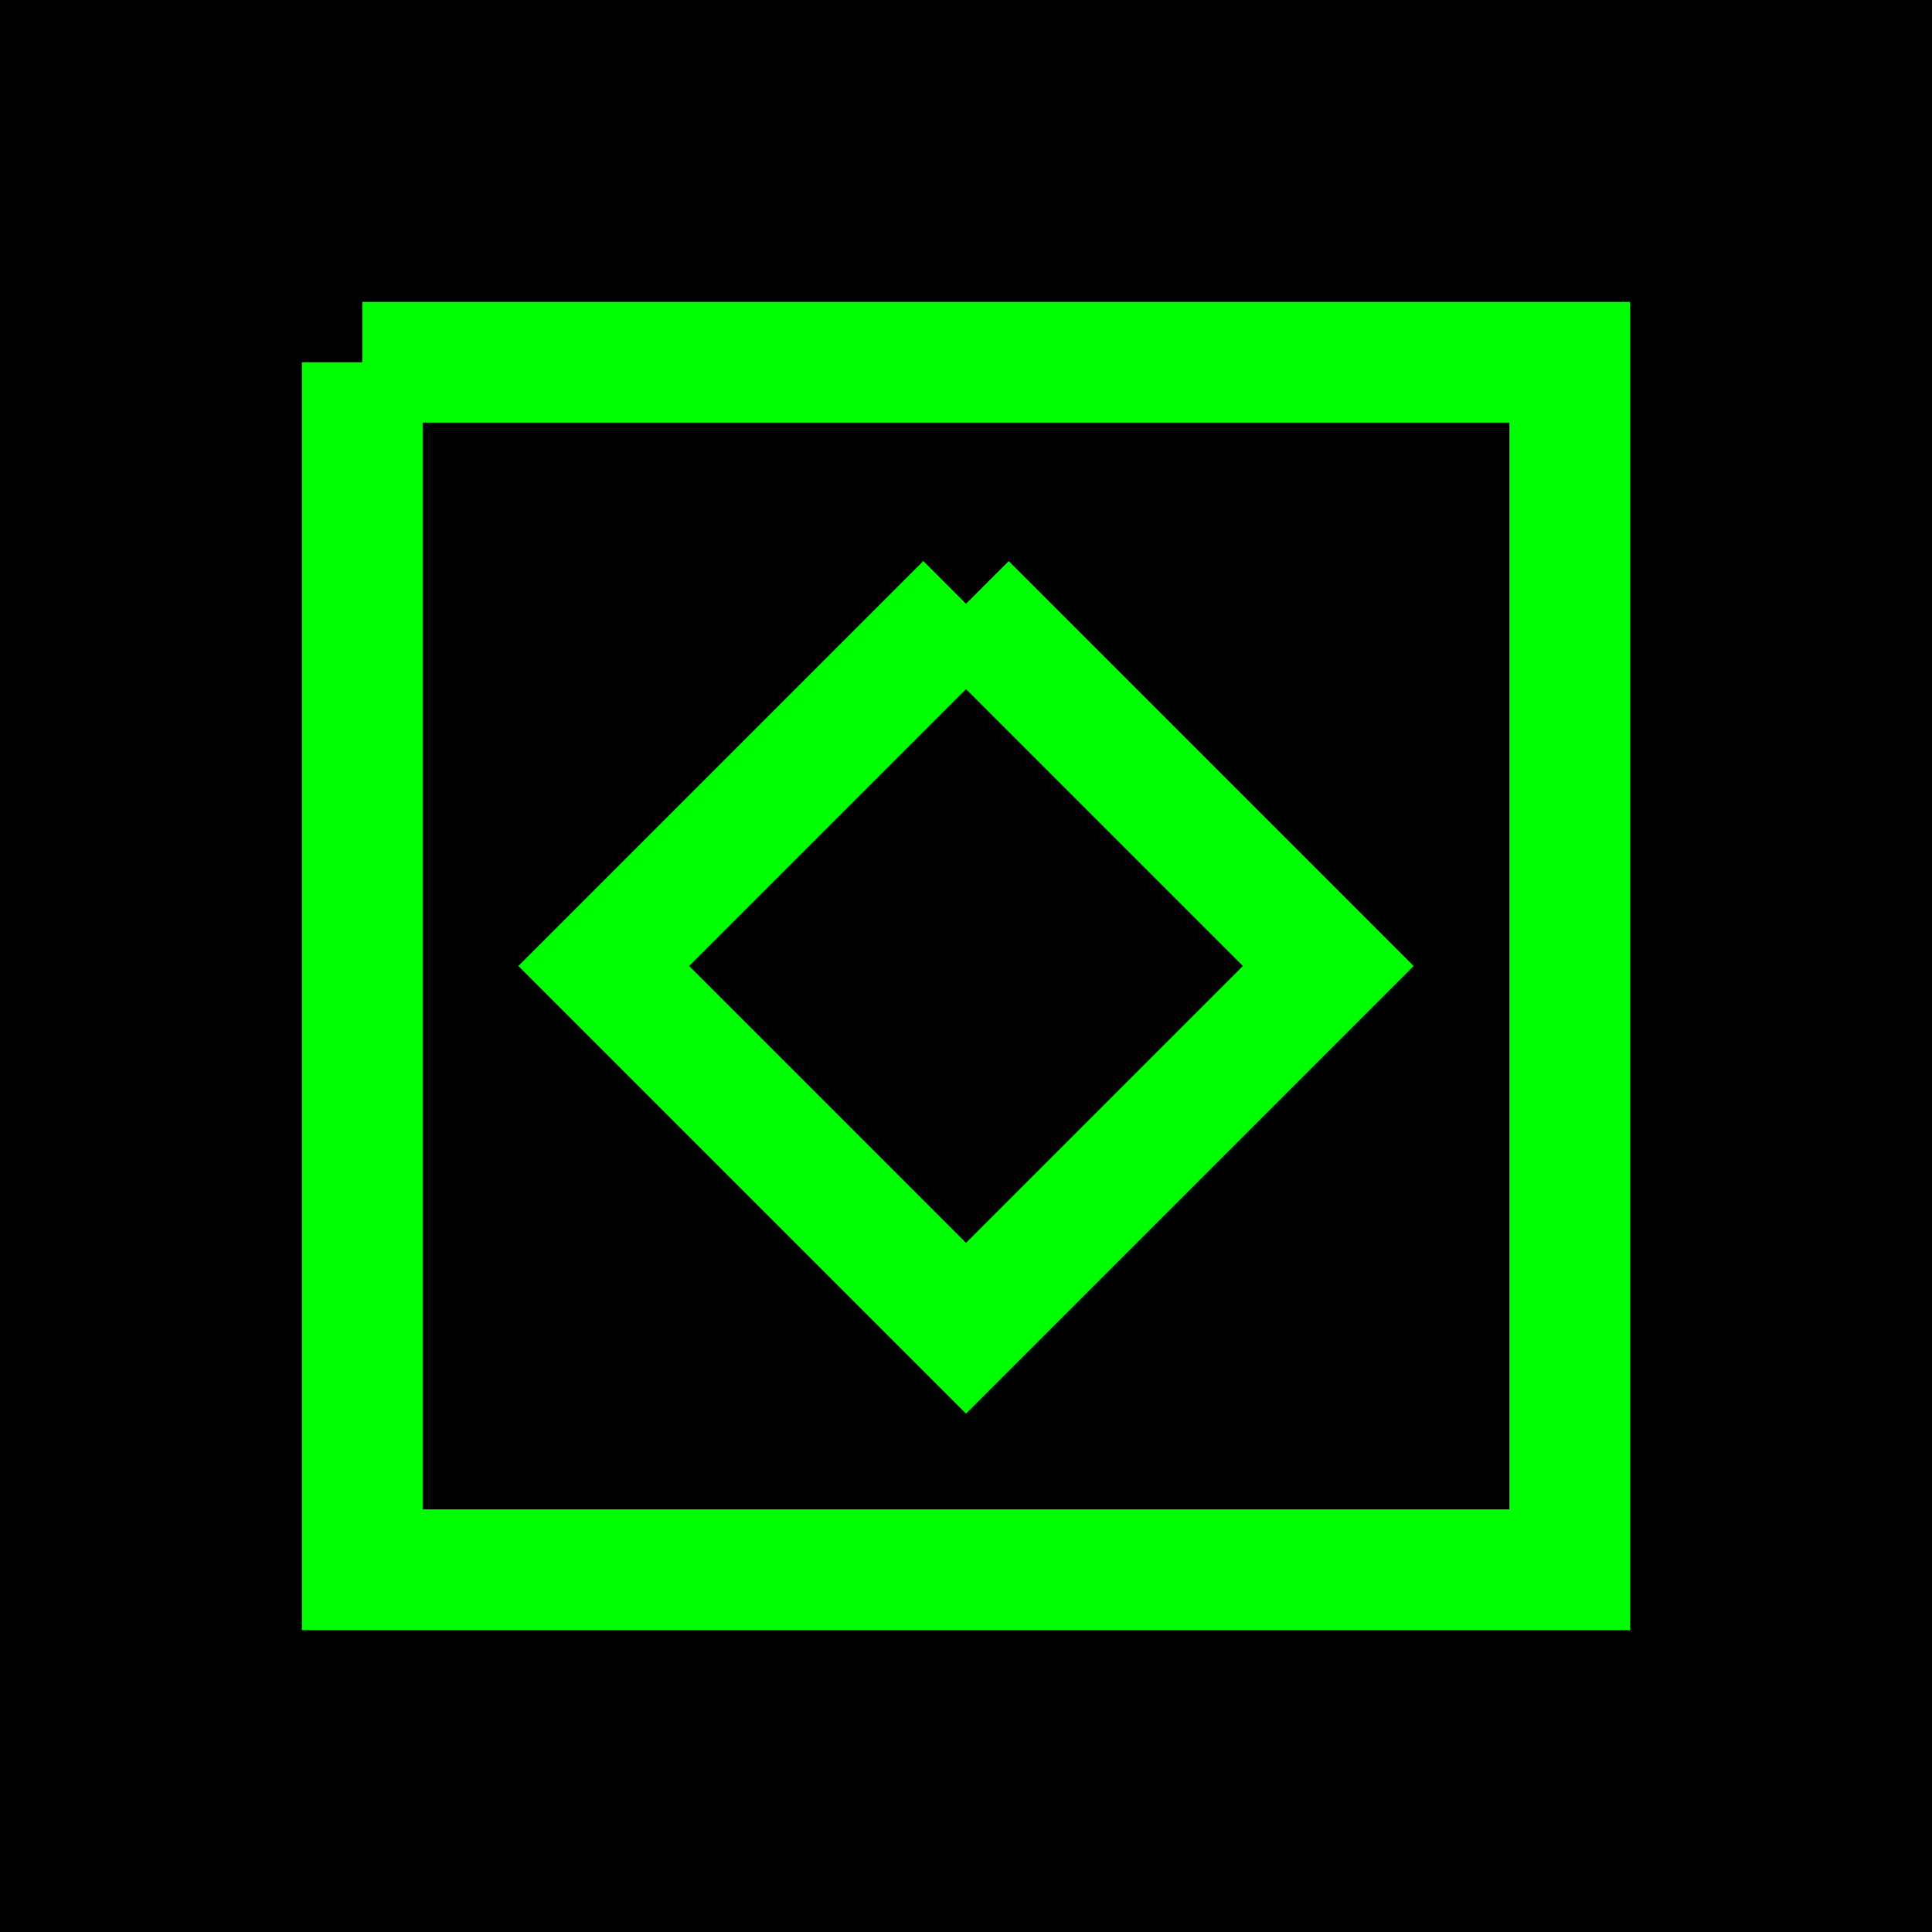
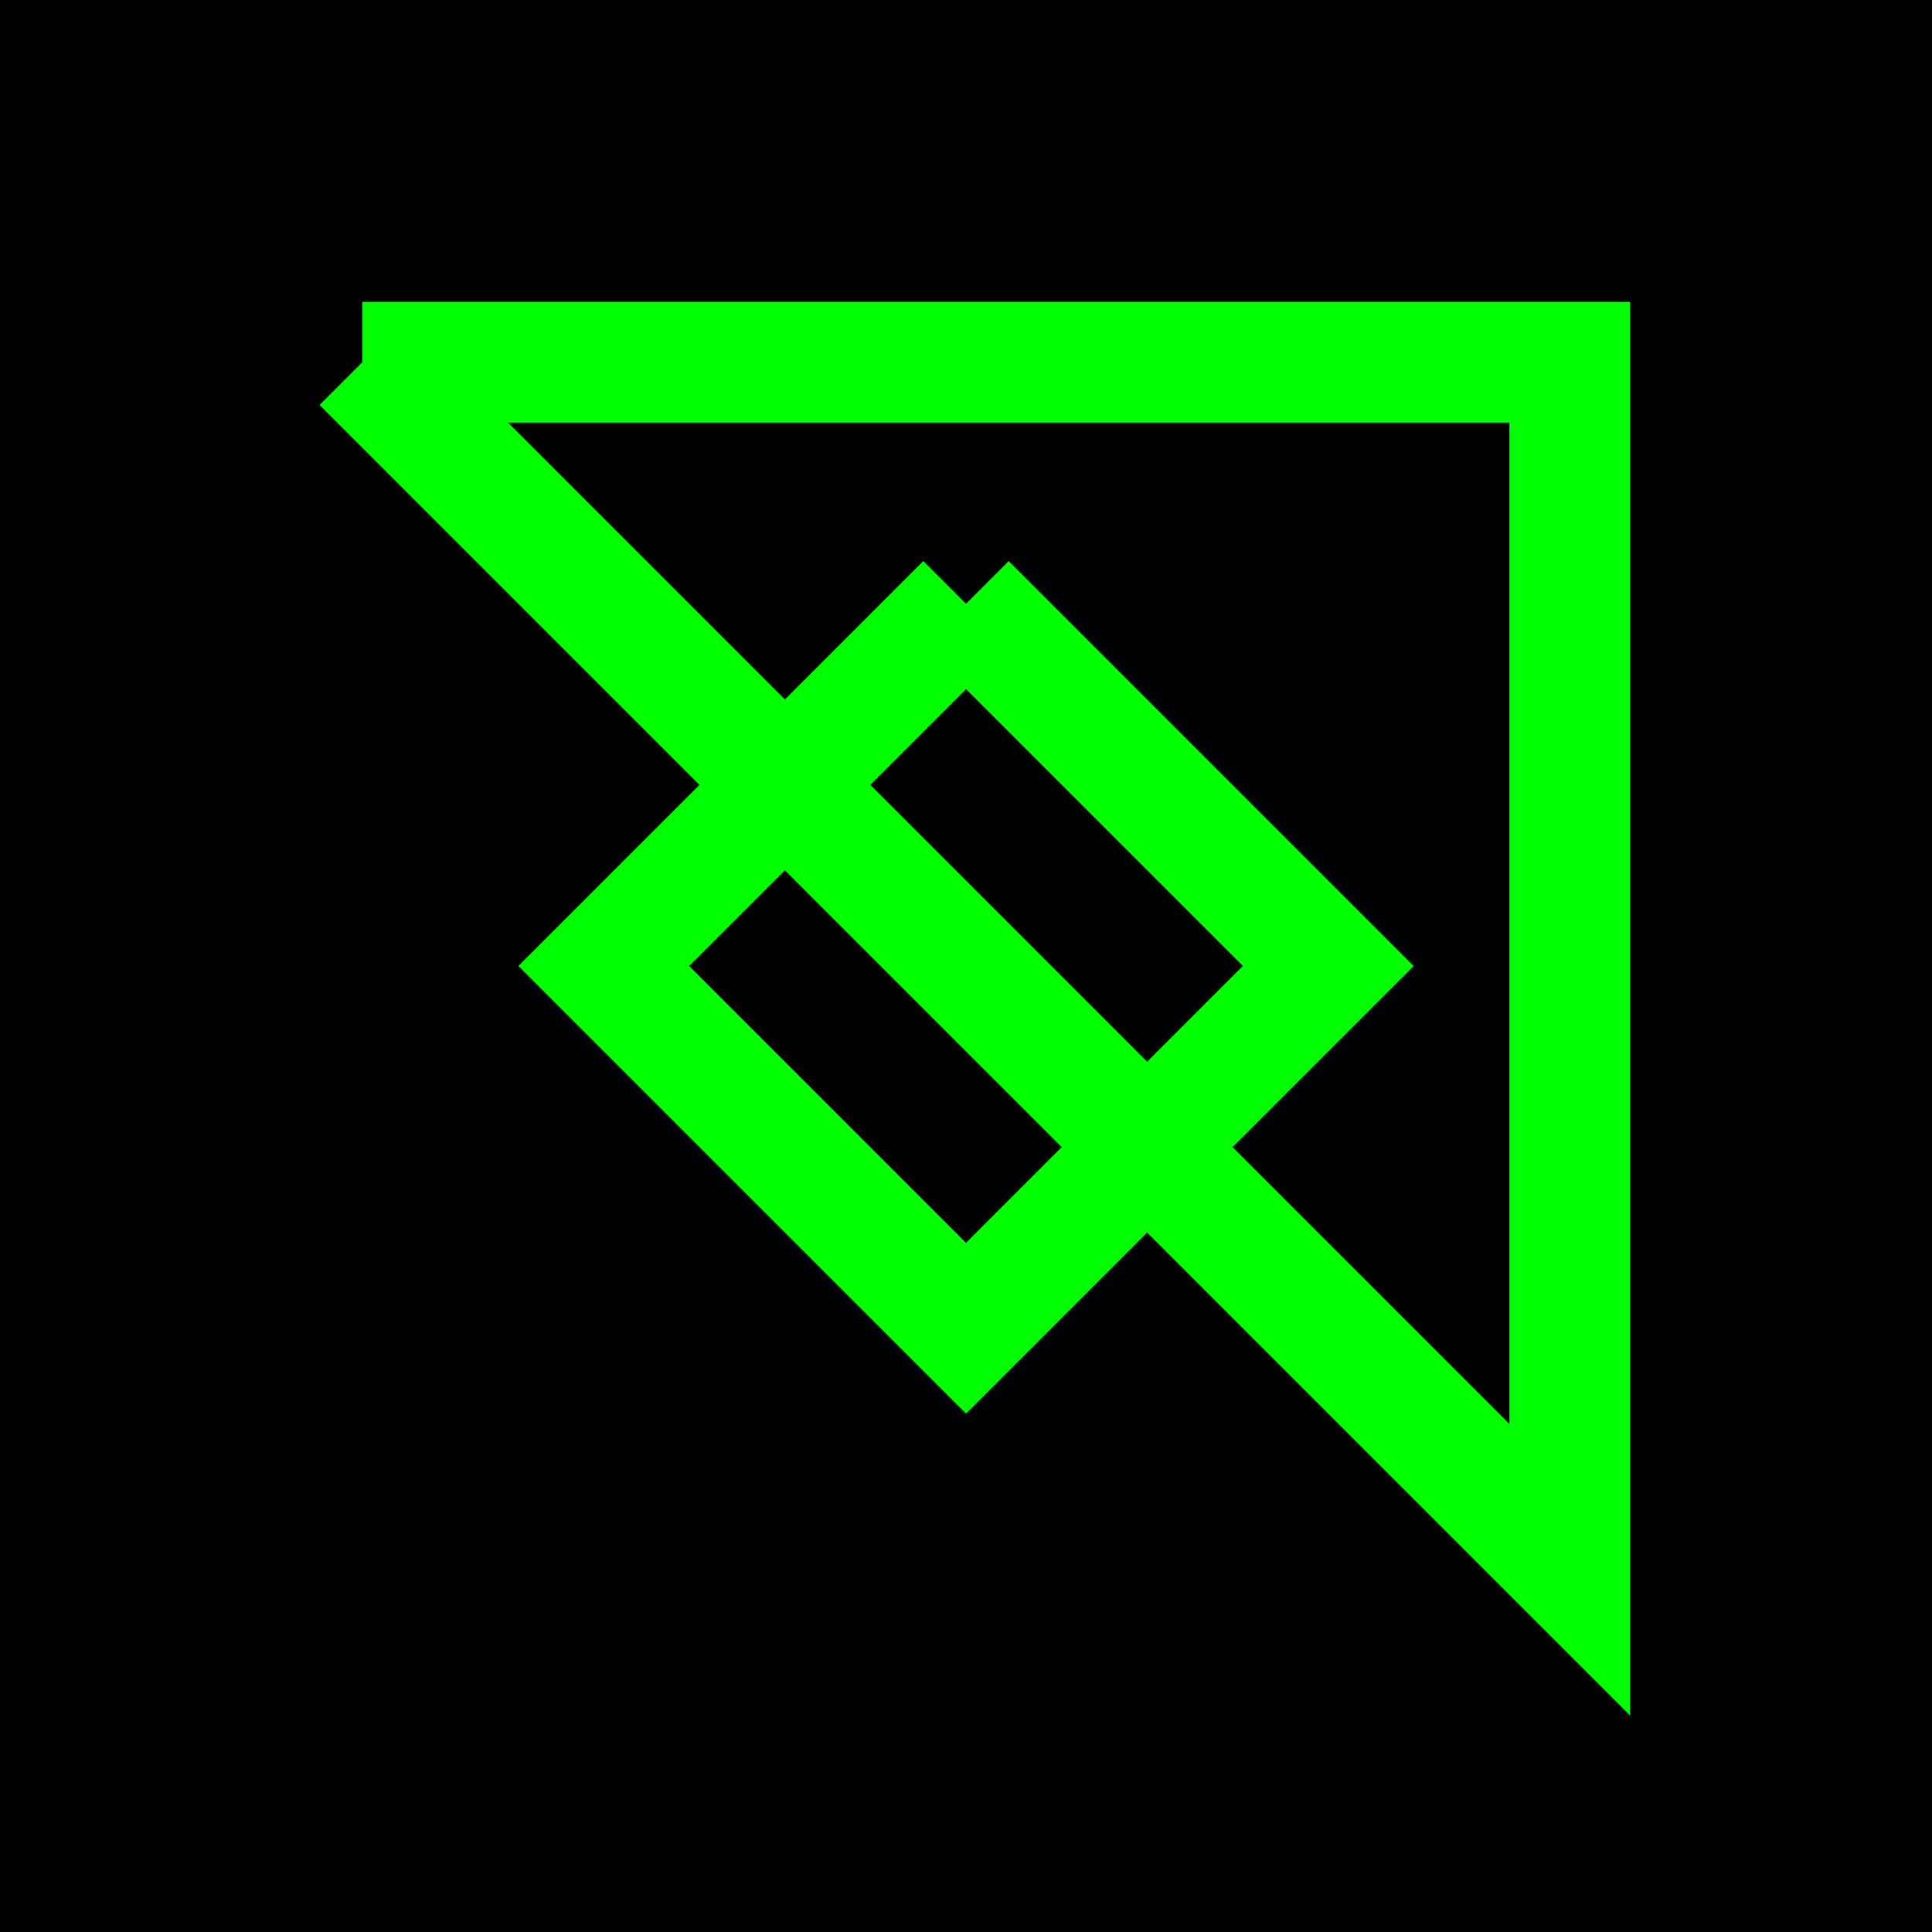
<svg xmlns="http://www.w3.org/2000/svg" width="32" height="32" viewBox="0 0 32 32">
  <style>
    .neon { 
      stroke: #00FF00;
      stroke-width: 2;
      fill: none;
    }
    @media (prefers-color-scheme: light) {
      .neon { stroke: #00DD00; }
    }
  </style>
  <rect width="32" height="32" fill="#000000" />
-   <path class="neon" d="M6 6L26 6L26 26L6 26L6 6">
+   <path class="neon" d="M6 6L26 6L26 26L6 6">
    <animate attributeName="stroke-dasharray" values="0,80;80,0;0,80" dur="3s" repeatCount="indefinite" />
  </path>
  <path class="neon" d="M16 10L22 16L16 22L10 16L16 10">
    <animate attributeName="opacity" values="1;0.5;1" dur="2s" repeatCount="indefinite" />
  </path>
</svg>